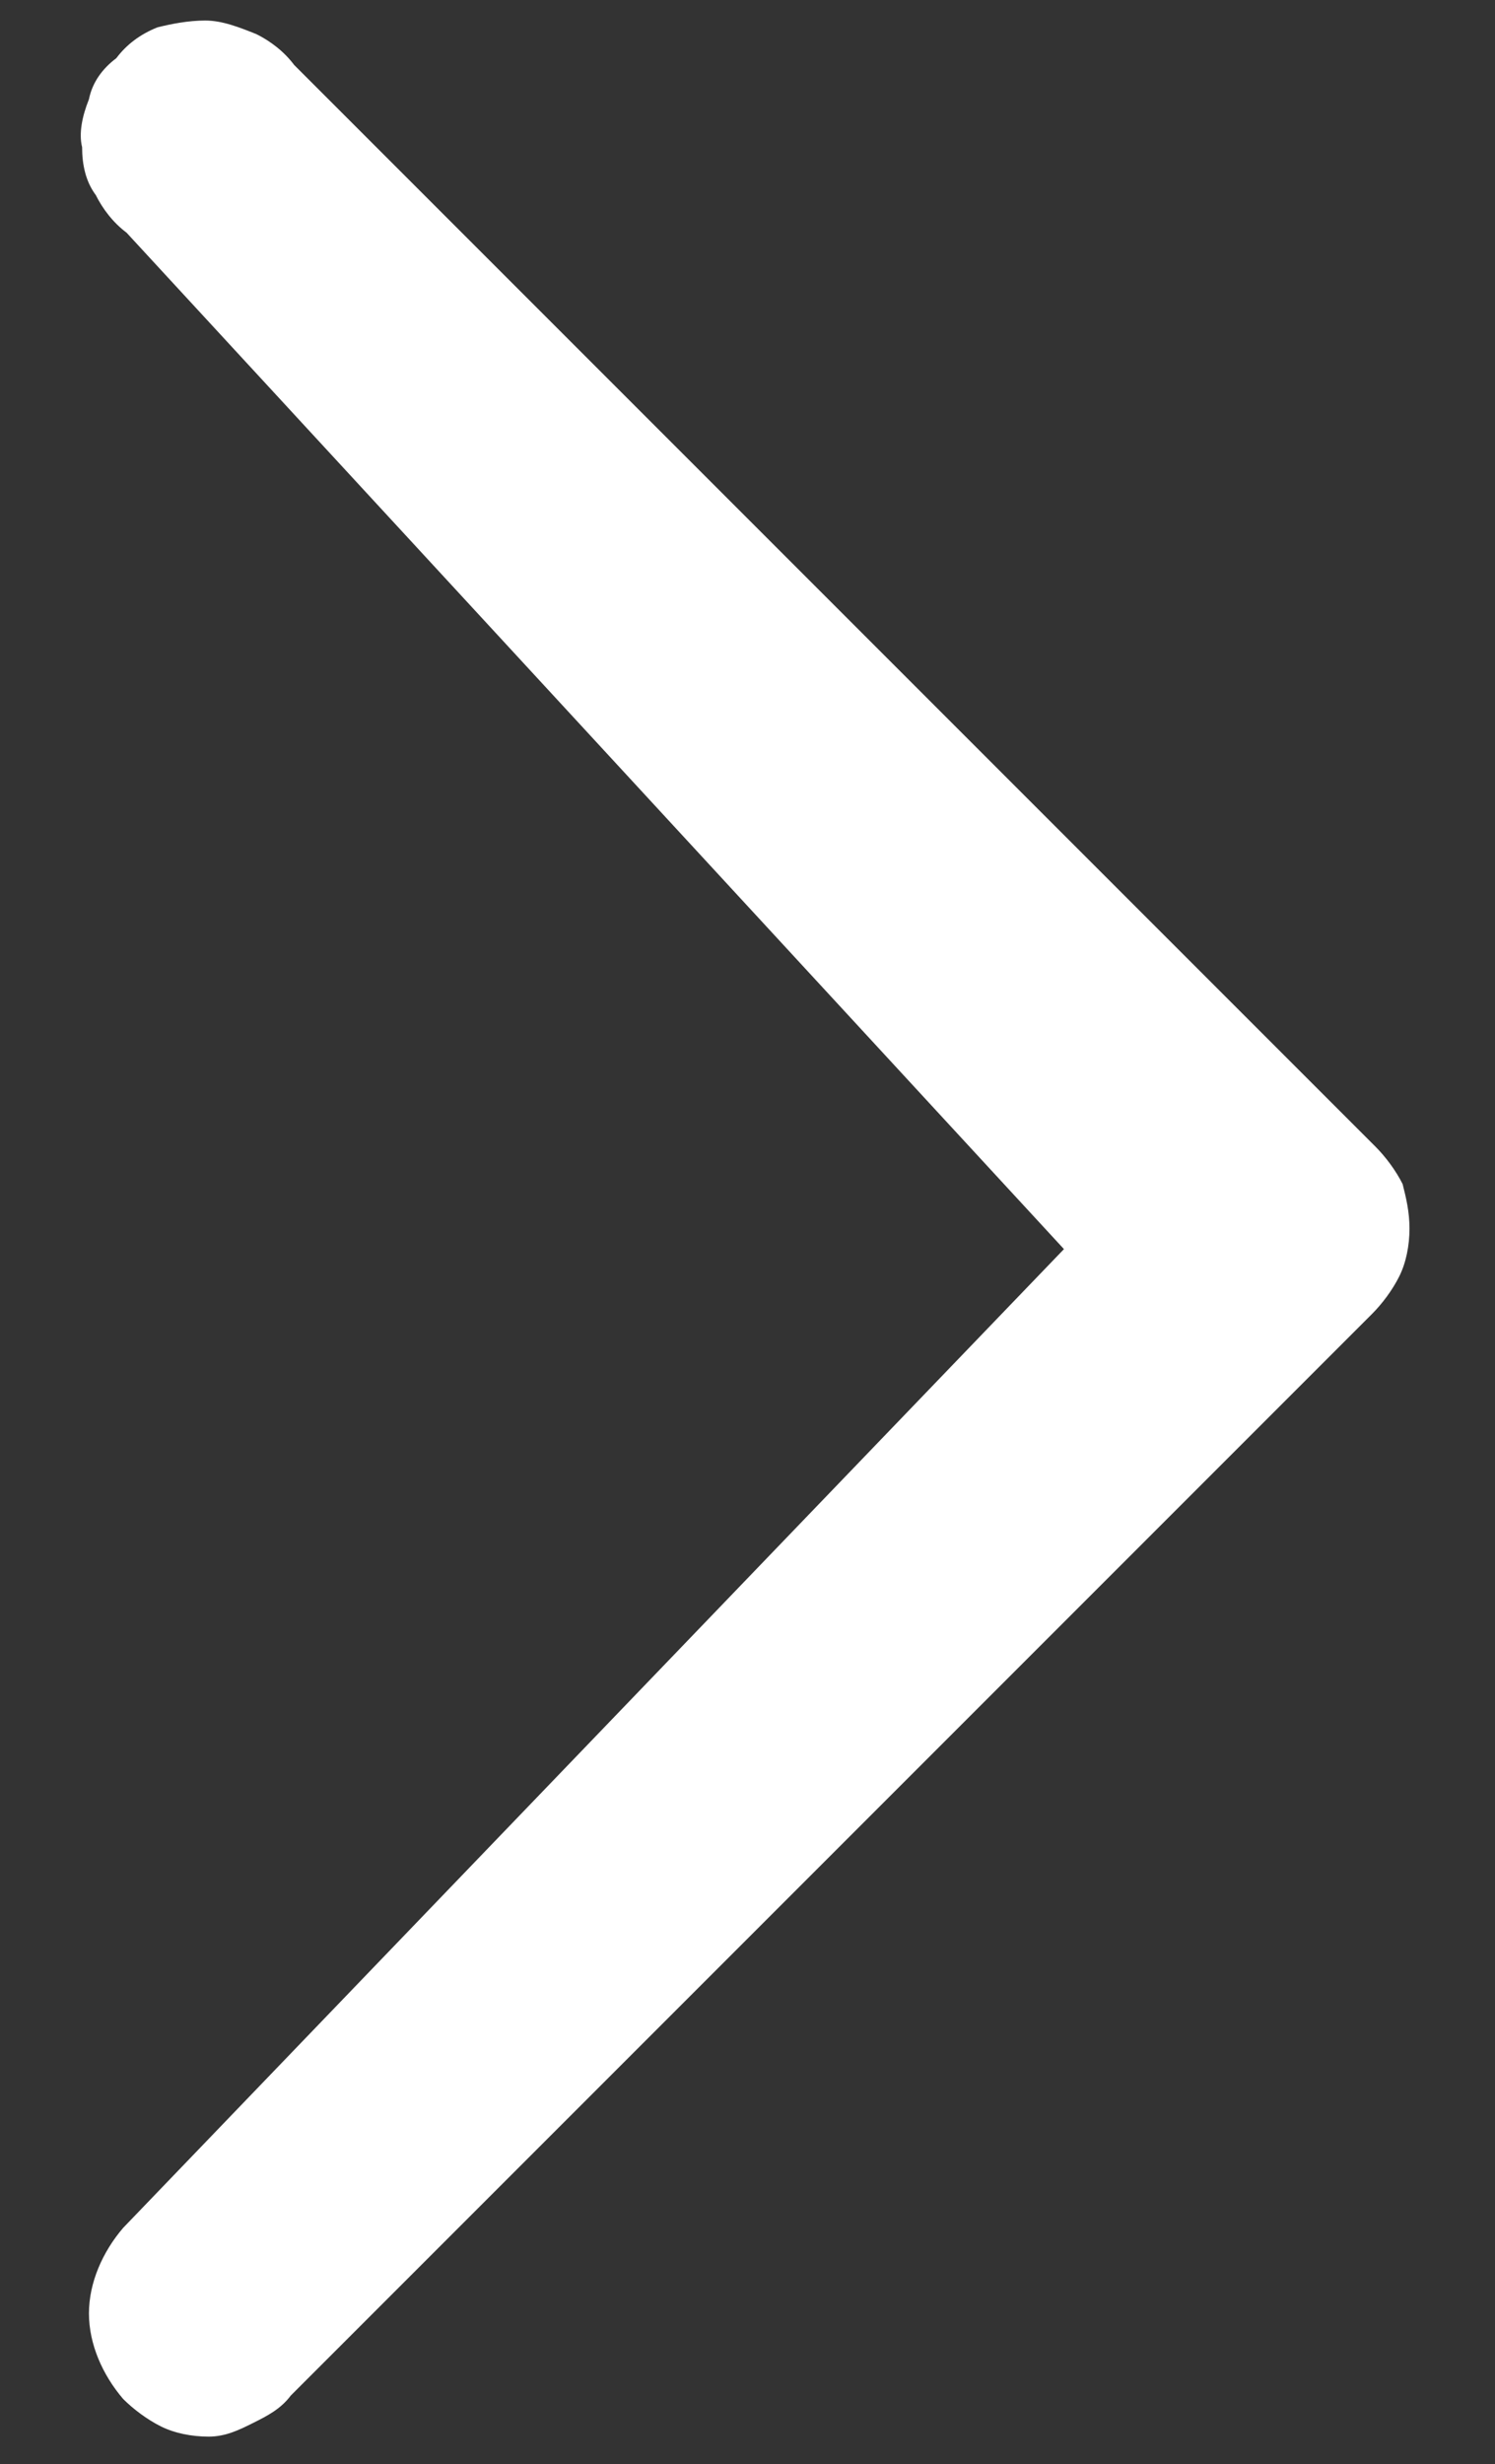
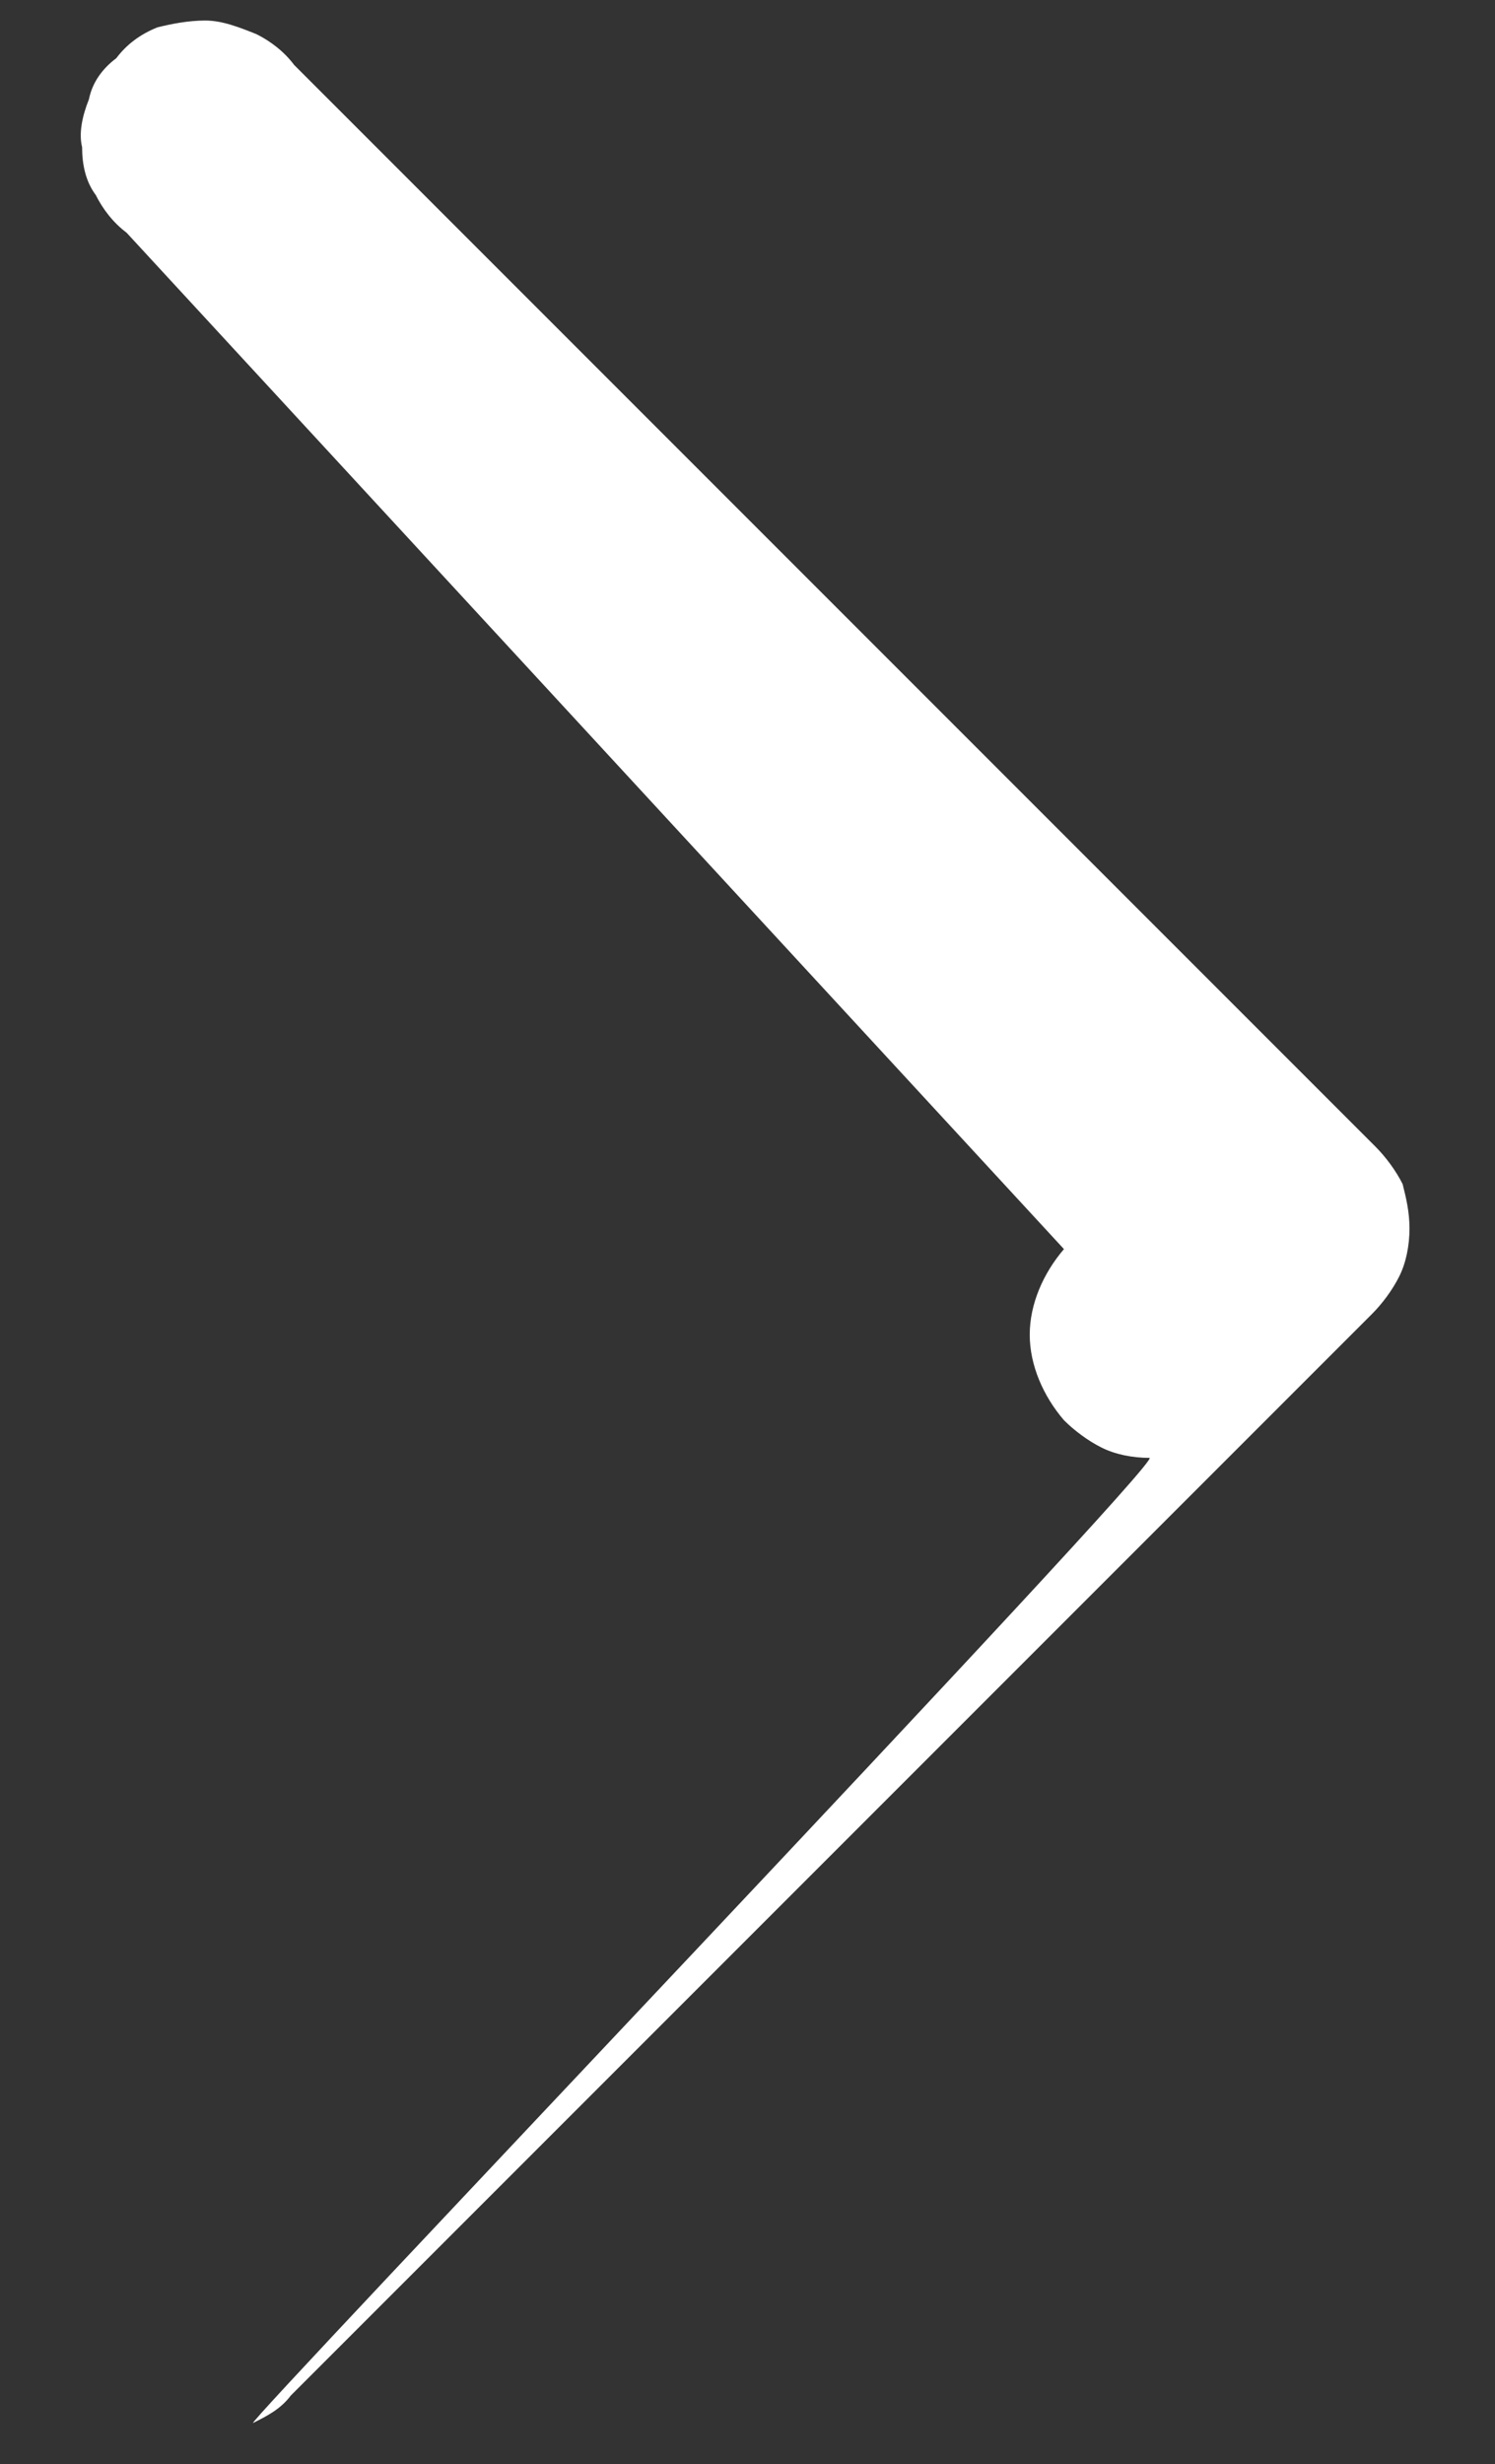
<svg xmlns="http://www.w3.org/2000/svg" version="1.1" id="Layer_1" x="0px" y="0px" viewBox="0 0 43.7 72" style="enable-background:new 0 0 43.7 72;" xml:space="preserve">
  <rect x="0" y="0" width="43.7" height="72" fill="#333333" stroke="none" />
  <style type="text/css">
	.st0{fill:#FFFFFF;}
</style>
-   <path class="st0" d="M31.1,36.5L3.6,65.1c-0.6,0.7-1,1.6-1,2.5c0,0.9,0.4,1.8,1,2.5c0.3,0.3,0.7,0.6,1.1,0.8  c0.4,0.2,0.9,0.3,1.4,0.3S7,71,7.4,70.8c0.4-0.2,0.8-0.4,1.1-0.8l31.6-31.6c0.3-0.3,0.6-0.7,0.8-1.1c0.2-0.4,0.3-0.9,0.3-1.4  S41.1,35,41,34.6c-0.2-0.4-0.5-0.8-0.8-1.1L8.6,1.9C8.3,1.5,7.9,1.2,7.5,1C7,0.8,6.5,0.6,6,0.6c-0.5,0-1,0.1-1.4,0.2  C4.1,1,3.7,1.3,3.4,1.7C3,2,2.7,2.4,2.6,2.9c-0.2,0.5-0.3,1-0.2,1.4c0,0.5,0.1,1,0.4,1.4c0.2,0.4,0.5,0.8,0.9,1.1L31.1,36.5" />
+   <path class="st0" d="M31.1,36.5c-0.6,0.7-1,1.6-1,2.5c0,0.9,0.4,1.8,1,2.5c0.3,0.3,0.7,0.6,1.1,0.8  c0.4,0.2,0.9,0.3,1.4,0.3S7,71,7.4,70.8c0.4-0.2,0.8-0.4,1.1-0.8l31.6-31.6c0.3-0.3,0.6-0.7,0.8-1.1c0.2-0.4,0.3-0.9,0.3-1.4  S41.1,35,41,34.6c-0.2-0.4-0.5-0.8-0.8-1.1L8.6,1.9C8.3,1.5,7.9,1.2,7.5,1C7,0.8,6.5,0.6,6,0.6c-0.5,0-1,0.1-1.4,0.2  C4.1,1,3.7,1.3,3.4,1.7C3,2,2.7,2.4,2.6,2.9c-0.2,0.5-0.3,1-0.2,1.4c0,0.5,0.1,1,0.4,1.4c0.2,0.4,0.5,0.8,0.9,1.1L31.1,36.5" />
</svg>